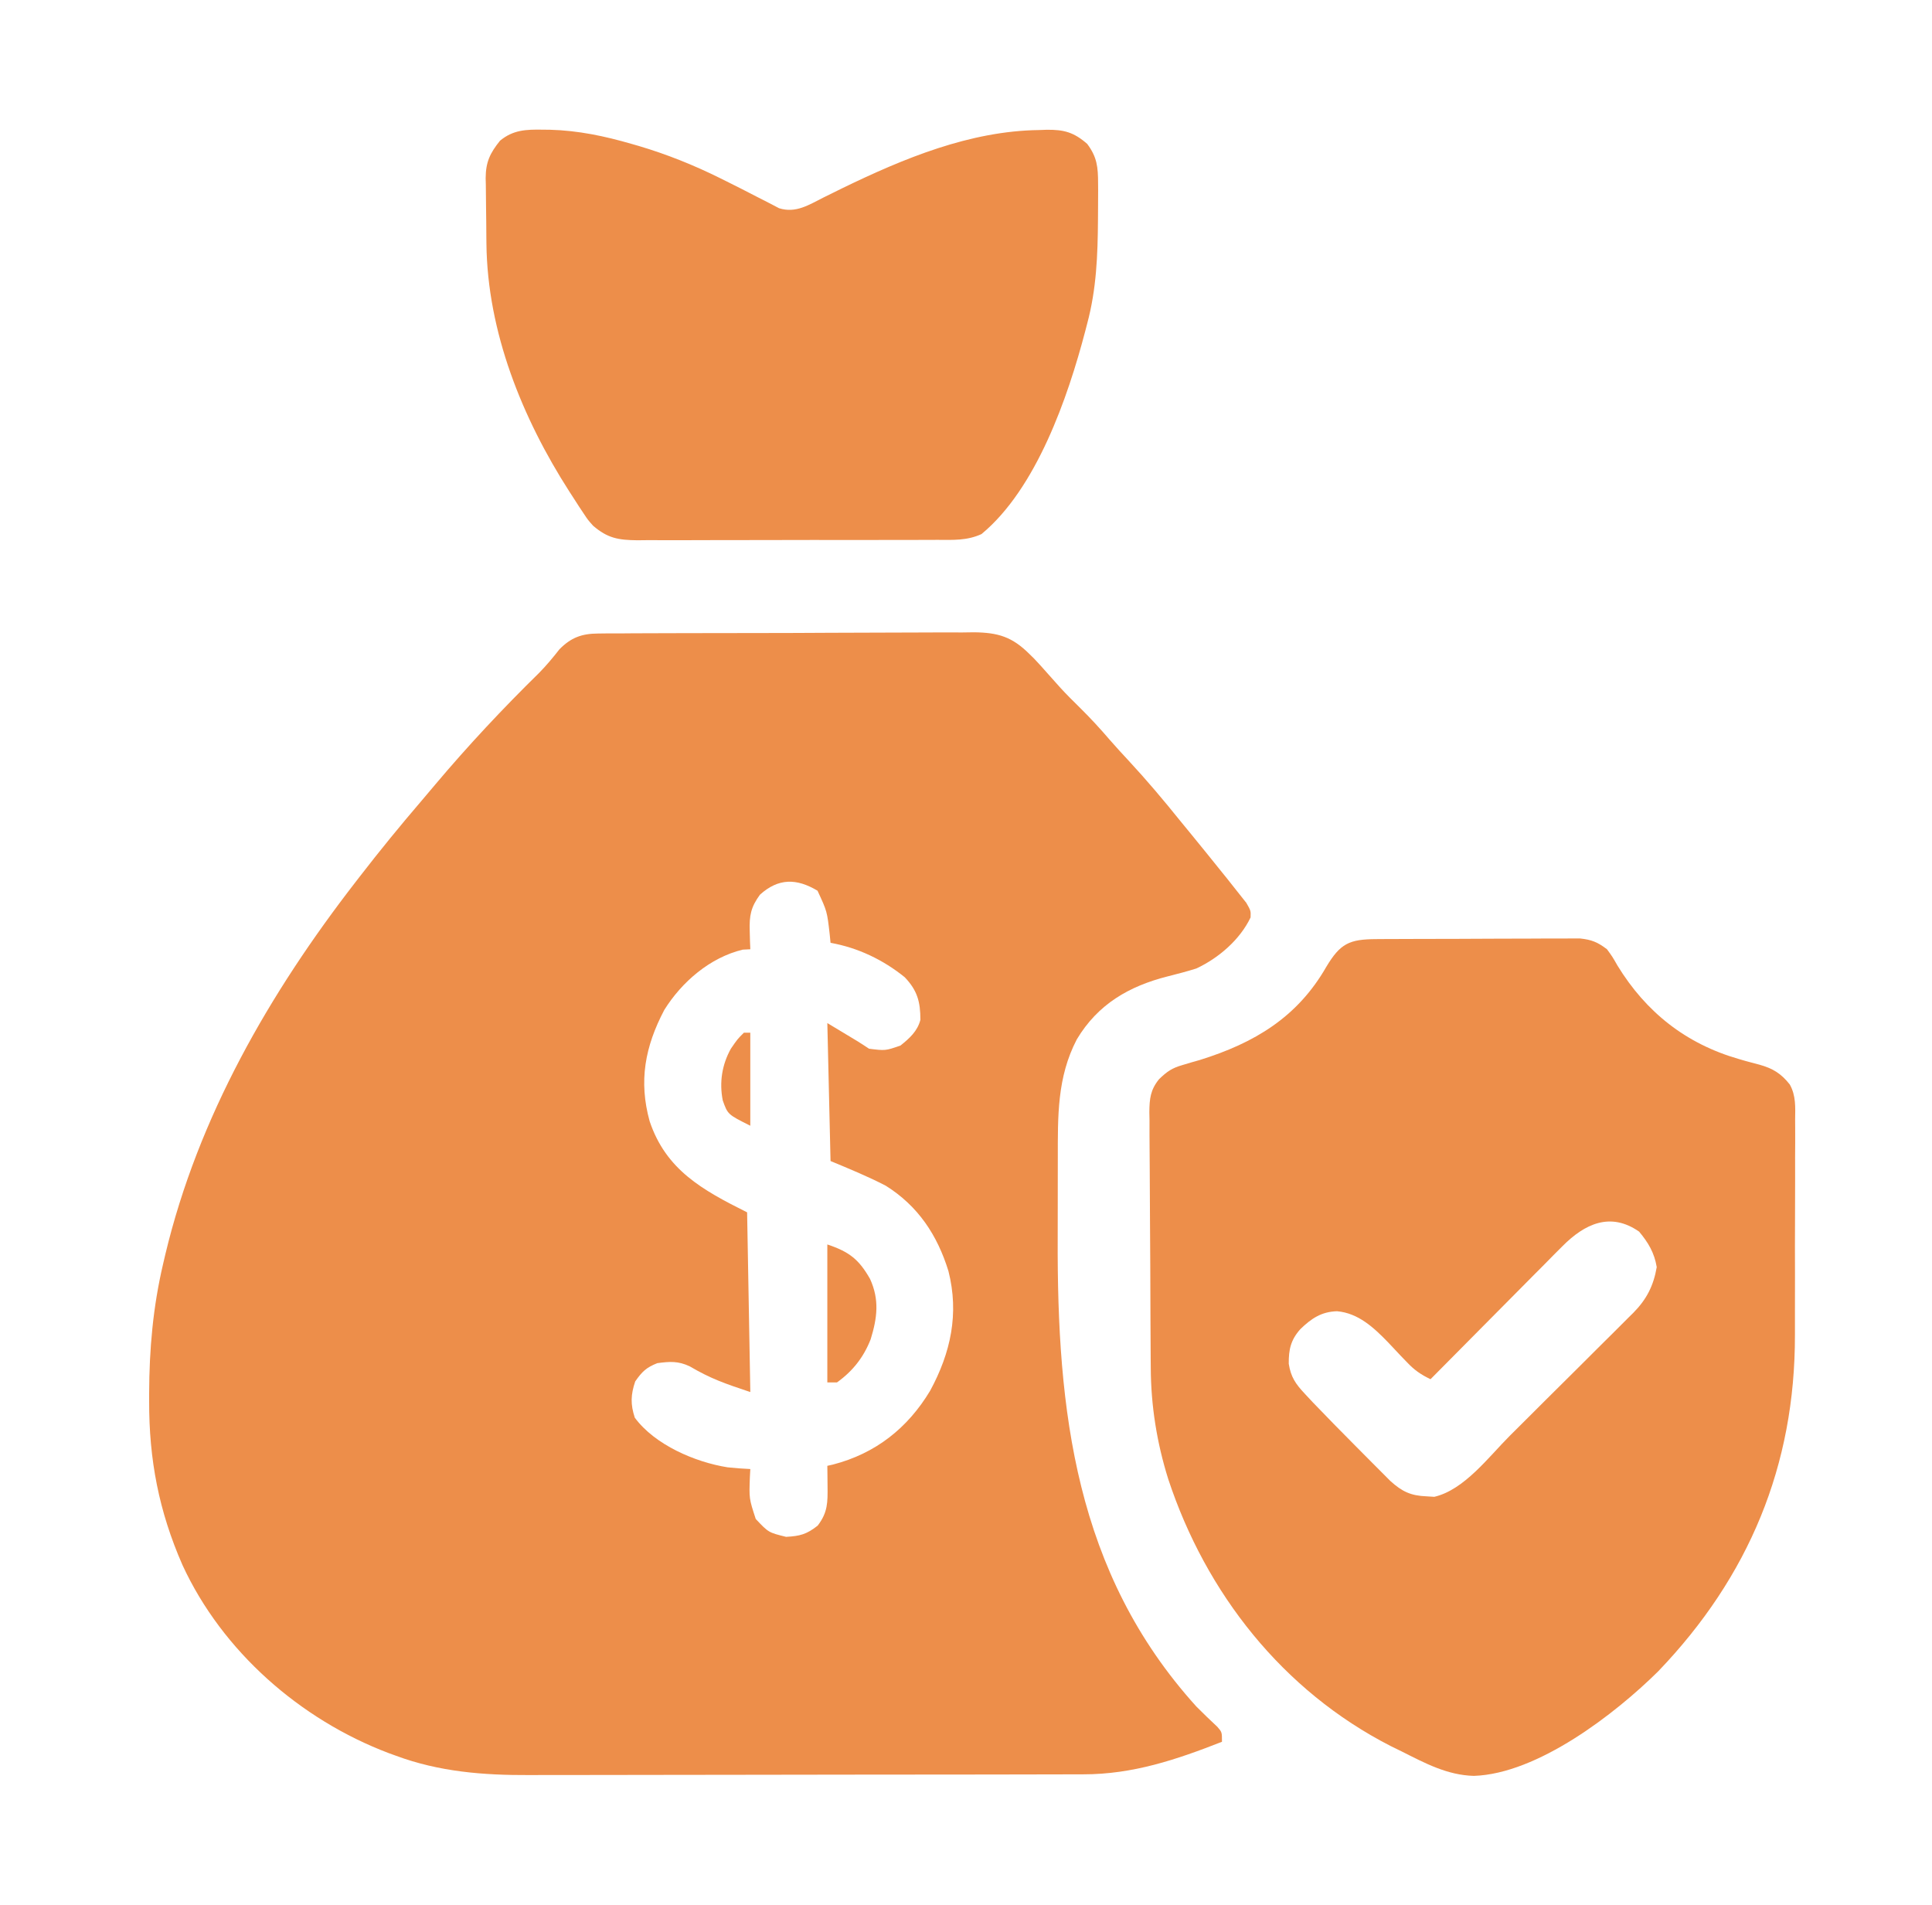
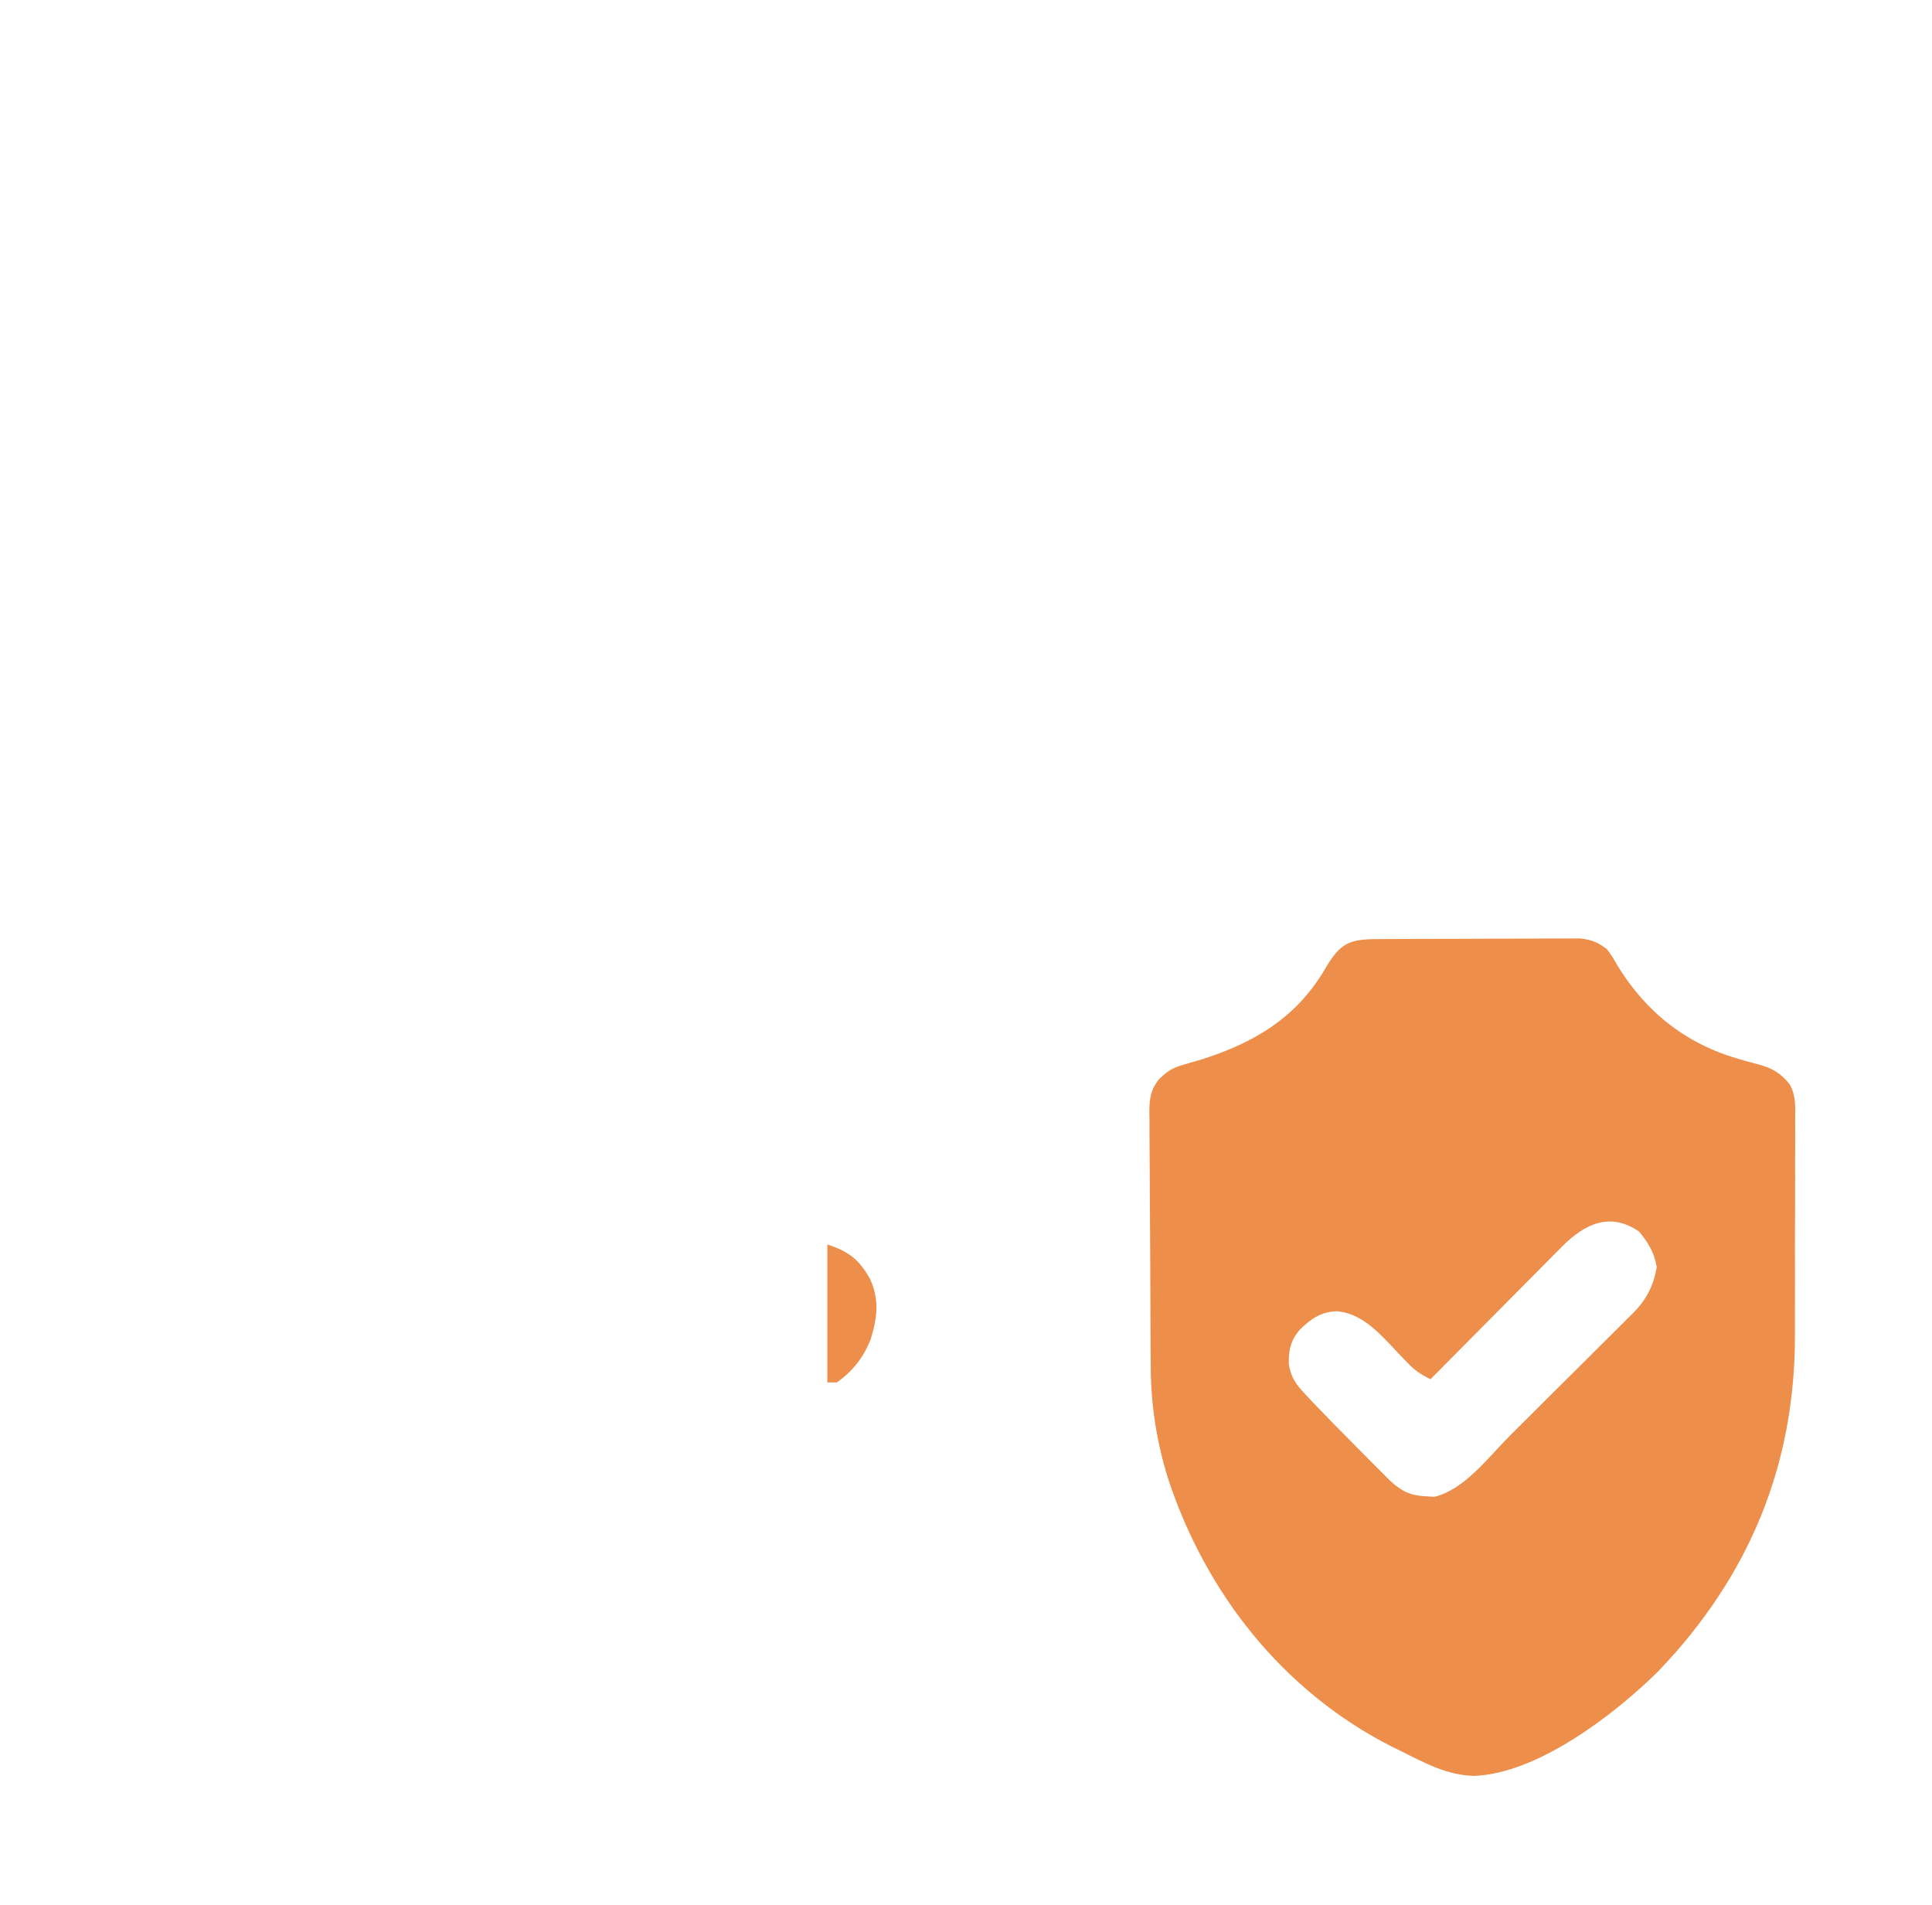
<svg xmlns="http://www.w3.org/2000/svg" width="71" height="70" viewBox="0 0 71 70" fill="none">
-   <path d="M21.98 23.281C22.111 23.279 22.241 23.278 22.376 23.276C22.517 23.277 22.659 23.277 22.806 23.277C22.956 23.276 23.106 23.274 23.261 23.273C23.673 23.27 24.085 23.269 24.497 23.269C24.754 23.269 25.012 23.268 25.269 23.267C26.169 23.264 27.068 23.262 27.967 23.263C28.804 23.263 29.641 23.259 30.478 23.254C31.198 23.249 31.918 23.247 32.637 23.247C33.066 23.247 33.496 23.246 33.925 23.243C34.404 23.239 34.883 23.24 35.363 23.242C35.504 23.24 35.645 23.238 35.791 23.236C36.683 23.246 37.196 23.402 37.833 24.036C37.919 24.121 37.919 24.121 38.008 24.208C38.168 24.374 38.321 24.548 38.474 24.721C38.584 24.846 38.696 24.97 38.807 25.094C38.861 25.154 38.915 25.215 38.971 25.277C39.202 25.53 39.445 25.77 39.69 26.011C40.075 26.391 40.436 26.783 40.788 27.194C41.014 27.453 41.247 27.707 41.482 27.959C42.143 28.672 42.765 29.409 43.374 30.167C43.498 30.318 43.621 30.468 43.744 30.618C44.134 31.095 44.522 31.573 44.907 32.054C44.965 32.125 45.022 32.196 45.081 32.269C45.236 32.461 45.389 32.655 45.541 32.85C45.67 33.013 45.67 33.013 45.802 33.179C45.968 33.469 45.968 33.469 45.958 33.715C45.566 34.537 44.778 35.211 43.964 35.591C43.618 35.7 43.269 35.79 42.918 35.879C41.49 36.241 40.347 36.901 39.573 38.194C38.843 39.593 38.875 41.025 38.874 42.566C38.874 42.753 38.873 42.939 38.873 43.126C38.872 43.518 38.872 43.909 38.872 44.301C38.872 44.696 38.871 45.091 38.87 45.486C38.844 51.838 39.509 57.787 43.964 62.711C44.218 62.965 44.474 63.215 44.738 63.459C44.907 63.654 44.907 63.654 44.907 64.008C43.233 64.665 41.63 65.206 39.807 65.204C39.713 65.204 39.618 65.204 39.52 65.205C39.205 65.206 38.889 65.206 38.574 65.206C38.346 65.207 38.119 65.207 37.892 65.208C37.276 65.209 36.66 65.21 36.044 65.211C35.659 65.211 35.273 65.211 34.888 65.212C33.68 65.214 32.472 65.215 31.264 65.215C29.873 65.216 28.482 65.218 27.091 65.221C26.014 65.224 24.936 65.225 23.859 65.225C23.216 65.225 22.574 65.226 21.932 65.228C21.327 65.23 20.721 65.23 20.116 65.229C19.895 65.229 19.675 65.23 19.454 65.231C17.766 65.239 16.137 65.112 14.538 64.516C14.456 64.486 14.373 64.456 14.289 64.426C11.036 63.195 8.169 60.688 6.705 57.511C5.838 55.532 5.475 53.639 5.481 51.487C5.481 51.394 5.481 51.3 5.481 51.204C5.486 49.578 5.623 48.026 5.996 46.439C6.022 46.33 6.047 46.221 6.073 46.109C7.28 41.047 9.905 36.493 13.071 32.407C13.121 32.343 13.17 32.279 13.221 32.213C13.957 31.26 14.716 30.331 15.5 29.417C15.666 29.223 15.831 29.027 15.995 28.831C17.2 27.401 18.478 26.036 19.813 24.727C20.082 24.453 20.324 24.162 20.56 23.86C20.985 23.428 21.383 23.284 21.98 23.281ZM27.928 32.879C27.592 33.337 27.534 33.65 27.552 34.213C27.555 34.339 27.558 34.465 27.562 34.595C27.568 34.738 27.568 34.738 27.574 34.884C27.482 34.889 27.389 34.893 27.294 34.898C26.094 35.188 25.056 36.081 24.411 37.116C23.704 38.462 23.465 39.727 23.875 41.207C24.477 42.991 25.801 43.725 27.456 44.552C27.495 46.731 27.534 48.91 27.574 51.156C26.64 50.844 26.125 50.668 25.345 50.21C24.92 50.011 24.619 50.032 24.155 50.094C23.746 50.258 23.596 50.404 23.344 50.765C23.178 51.254 23.167 51.608 23.329 52.099C24.066 53.096 25.54 53.731 26.739 53.922C27.018 53.951 27.294 53.973 27.574 53.985C27.569 54.079 27.563 54.173 27.558 54.27C27.528 55.07 27.528 55.07 27.773 55.82C28.242 56.318 28.242 56.318 28.888 56.477C29.396 56.449 29.643 56.386 30.05 56.064C30.423 55.575 30.418 55.21 30.412 54.612C30.41 54.473 30.409 54.334 30.408 54.19C30.407 54.084 30.406 53.977 30.404 53.867C30.474 53.852 30.544 53.836 30.616 53.819C32.173 53.415 33.356 52.484 34.182 51.108C34.941 49.71 35.251 48.275 34.855 46.712C34.448 45.393 33.743 44.32 32.549 43.572C31.892 43.232 31.205 42.95 30.522 42.666C30.483 40.993 30.444 39.319 30.404 37.596C31.583 38.303 31.583 38.303 31.937 38.539C32.537 38.614 32.537 38.614 33.091 38.423C33.424 38.157 33.717 37.894 33.824 37.478C33.824 36.811 33.712 36.4 33.25 35.913C32.46 35.272 31.522 34.824 30.522 34.648C30.512 34.544 30.502 34.44 30.491 34.333C30.395 33.49 30.395 33.49 30.043 32.732C29.277 32.275 28.609 32.263 27.928 32.879Z" fill="#ED8E4A" />
  <path d="M50.573 34.511C50.657 34.51 50.742 34.51 50.828 34.509C51.107 34.507 51.385 34.507 51.664 34.506C51.858 34.505 52.051 34.505 52.245 34.504C52.651 34.503 53.057 34.502 53.464 34.502C53.984 34.501 54.504 34.498 55.024 34.495C55.424 34.492 55.824 34.492 56.224 34.492C56.416 34.491 56.608 34.49 56.799 34.489C57.068 34.487 57.336 34.487 57.605 34.488C57.757 34.487 57.91 34.487 58.067 34.487C58.496 34.533 58.715 34.625 59.056 34.884C59.257 35.16 59.257 35.16 59.44 35.481C60.49 37.198 61.959 38.359 63.9 38.917C63.984 38.941 64.067 38.966 64.154 38.991C64.318 39.037 64.483 39.081 64.649 39.123C65.147 39.261 65.454 39.447 65.774 39.854C66.004 40.266 65.976 40.69 65.97 41.152C65.971 41.258 65.971 41.365 65.972 41.475C65.974 41.827 65.972 42.178 65.969 42.53C65.97 42.777 65.97 43.024 65.97 43.27C65.971 43.789 65.969 44.307 65.966 44.825C65.962 45.483 65.962 46.14 65.965 46.797C65.966 47.308 65.965 47.819 65.963 48.329C65.962 48.571 65.963 48.813 65.963 49.055C65.972 53.859 64.27 57.942 60.943 61.414C59.358 62.983 56.51 65.185 54.163 65.261C53.184 65.235 52.368 64.794 51.51 64.362C51.377 64.297 51.244 64.231 51.107 64.165C47.14 62.135 44.319 58.552 42.932 54.354C42.514 53.021 42.297 51.665 42.29 50.27C42.289 50.16 42.288 50.051 42.287 49.938C42.284 49.579 42.282 49.219 42.281 48.859C42.28 48.736 42.279 48.613 42.279 48.486C42.276 47.834 42.273 47.183 42.272 46.532C42.27 45.993 42.267 45.455 42.262 44.916C42.256 44.264 42.253 43.613 42.252 42.961C42.252 42.713 42.25 42.465 42.247 42.218C42.243 41.871 42.243 41.525 42.244 41.178C42.242 41.076 42.24 40.974 42.238 40.869C42.243 40.372 42.277 40.052 42.595 39.658C42.893 39.373 43.066 39.251 43.456 39.139C43.559 39.108 43.663 39.077 43.769 39.045C43.877 39.014 43.985 38.983 44.096 38.952C46.095 38.329 47.676 37.387 48.739 35.533C49.254 34.673 49.582 34.516 50.573 34.511ZM57.417 45.798C57.309 45.907 57.2 46.015 57.088 46.127C56.972 46.245 56.856 46.363 56.74 46.481C56.619 46.602 56.498 46.723 56.378 46.844C56.062 47.161 55.747 47.48 55.432 47.798C55.11 48.124 54.788 48.449 54.465 48.773C53.833 49.409 53.202 50.046 52.571 50.684C52.212 50.512 51.974 50.346 51.7 50.055C51.626 49.978 51.552 49.901 51.475 49.822C51.323 49.661 51.171 49.5 51.02 49.338C50.496 48.796 49.92 48.253 49.135 48.186C48.559 48.203 48.192 48.452 47.786 48.845C47.431 49.246 47.358 49.592 47.361 50.116C47.439 50.608 47.612 50.856 47.95 51.217C48.045 51.319 48.141 51.422 48.24 51.528C48.764 52.072 49.291 52.614 49.825 53.148C50.017 53.339 50.206 53.532 50.397 53.724C50.519 53.847 50.642 53.969 50.764 54.092C50.874 54.202 50.983 54.312 51.096 54.425C51.525 54.813 51.847 54.966 52.424 54.988C52.565 54.997 52.565 54.997 52.709 55.006C53.812 54.75 54.707 53.539 55.484 52.763C55.628 52.62 55.771 52.478 55.914 52.335C56.213 52.038 56.511 51.74 56.809 51.442C57.189 51.062 57.572 50.683 57.955 50.304C58.25 50.011 58.545 49.717 58.839 49.422C58.98 49.282 59.12 49.142 59.262 49.003C59.459 48.807 59.655 48.611 59.851 48.414C59.909 48.357 59.967 48.301 60.026 48.242C60.512 47.748 60.767 47.249 60.884 46.564C60.798 46.04 60.575 45.665 60.236 45.26C59.184 44.528 58.239 44.969 57.417 45.798Z" fill="#ED8E4A" />
-   <path d="M19.931 4.765C20.024 4.766 20.117 4.767 20.213 4.768C21.249 4.796 22.218 5.001 23.21 5.288C23.298 5.313 23.387 5.338 23.478 5.365C24.51 5.672 25.489 6.064 26.453 6.542C26.53 6.58 26.606 6.618 26.685 6.657C27.069 6.847 27.45 7.041 27.83 7.239C27.971 7.311 28.112 7.383 28.254 7.455C28.441 7.553 28.441 7.553 28.631 7.652C29.25 7.846 29.727 7.527 30.279 7.25C30.387 7.197 30.496 7.143 30.608 7.088C30.723 7.031 30.837 6.975 30.956 6.916C33.211 5.822 35.644 4.811 38.185 4.779C38.323 4.774 38.323 4.774 38.464 4.769C39.096 4.762 39.461 4.857 39.954 5.288C40.318 5.774 40.353 6.14 40.354 6.741C40.355 6.824 40.355 6.907 40.356 6.992C40.357 7.259 40.354 7.526 40.352 7.793C40.351 7.884 40.35 7.975 40.35 8.069C40.341 9.376 40.295 10.622 39.954 11.891C39.919 12.027 39.919 12.027 39.883 12.165C39.243 14.606 38.087 17.958 36.069 19.627C35.531 19.872 35.025 19.841 34.441 19.839C34.249 19.84 34.249 19.84 34.054 19.841C33.632 19.843 33.209 19.843 32.787 19.842C32.494 19.843 32.2 19.843 31.907 19.844C31.213 19.845 30.519 19.844 29.825 19.843C29.272 19.842 28.719 19.843 28.166 19.846C27.403 19.849 26.64 19.85 25.877 19.849C25.587 19.849 25.296 19.85 25.005 19.852C24.599 19.853 24.192 19.852 23.786 19.85C23.666 19.851 23.546 19.852 23.422 19.854C22.724 19.846 22.33 19.78 21.795 19.319C21.6 19.099 21.6 19.099 21.45 18.871C21.393 18.786 21.336 18.701 21.278 18.613C21.22 18.523 21.162 18.432 21.102 18.339C21.041 18.244 20.98 18.15 20.916 18.052C19.189 15.358 17.911 12.195 17.876 8.954C17.875 8.868 17.874 8.781 17.873 8.693C17.872 8.512 17.87 8.331 17.869 8.15C17.868 7.966 17.866 7.782 17.862 7.598C17.857 7.33 17.855 7.062 17.854 6.794C17.852 6.713 17.85 6.631 17.848 6.548C17.85 5.956 18.008 5.627 18.376 5.17C18.857 4.773 19.329 4.756 19.931 4.765Z" fill="#ED8E4A" />
  <path d="M30.404 45.732C31.204 45.998 31.565 46.279 31.974 46.999C32.323 47.762 32.239 48.431 31.996 49.218C31.736 49.88 31.338 50.386 30.758 50.802C30.641 50.802 30.525 50.802 30.404 50.802C30.404 49.129 30.404 47.456 30.404 45.732Z" fill="#ED8E4A" />
-   <path d="M27.338 37.95C27.416 37.95 27.493 37.95 27.573 37.95C27.573 39.078 27.573 40.206 27.573 41.369C26.744 40.954 26.744 40.954 26.56 40.436C26.431 39.773 26.532 39.128 26.859 38.539C27.102 38.185 27.102 38.185 27.338 37.95Z" fill="#ED8E4A" />
</svg>